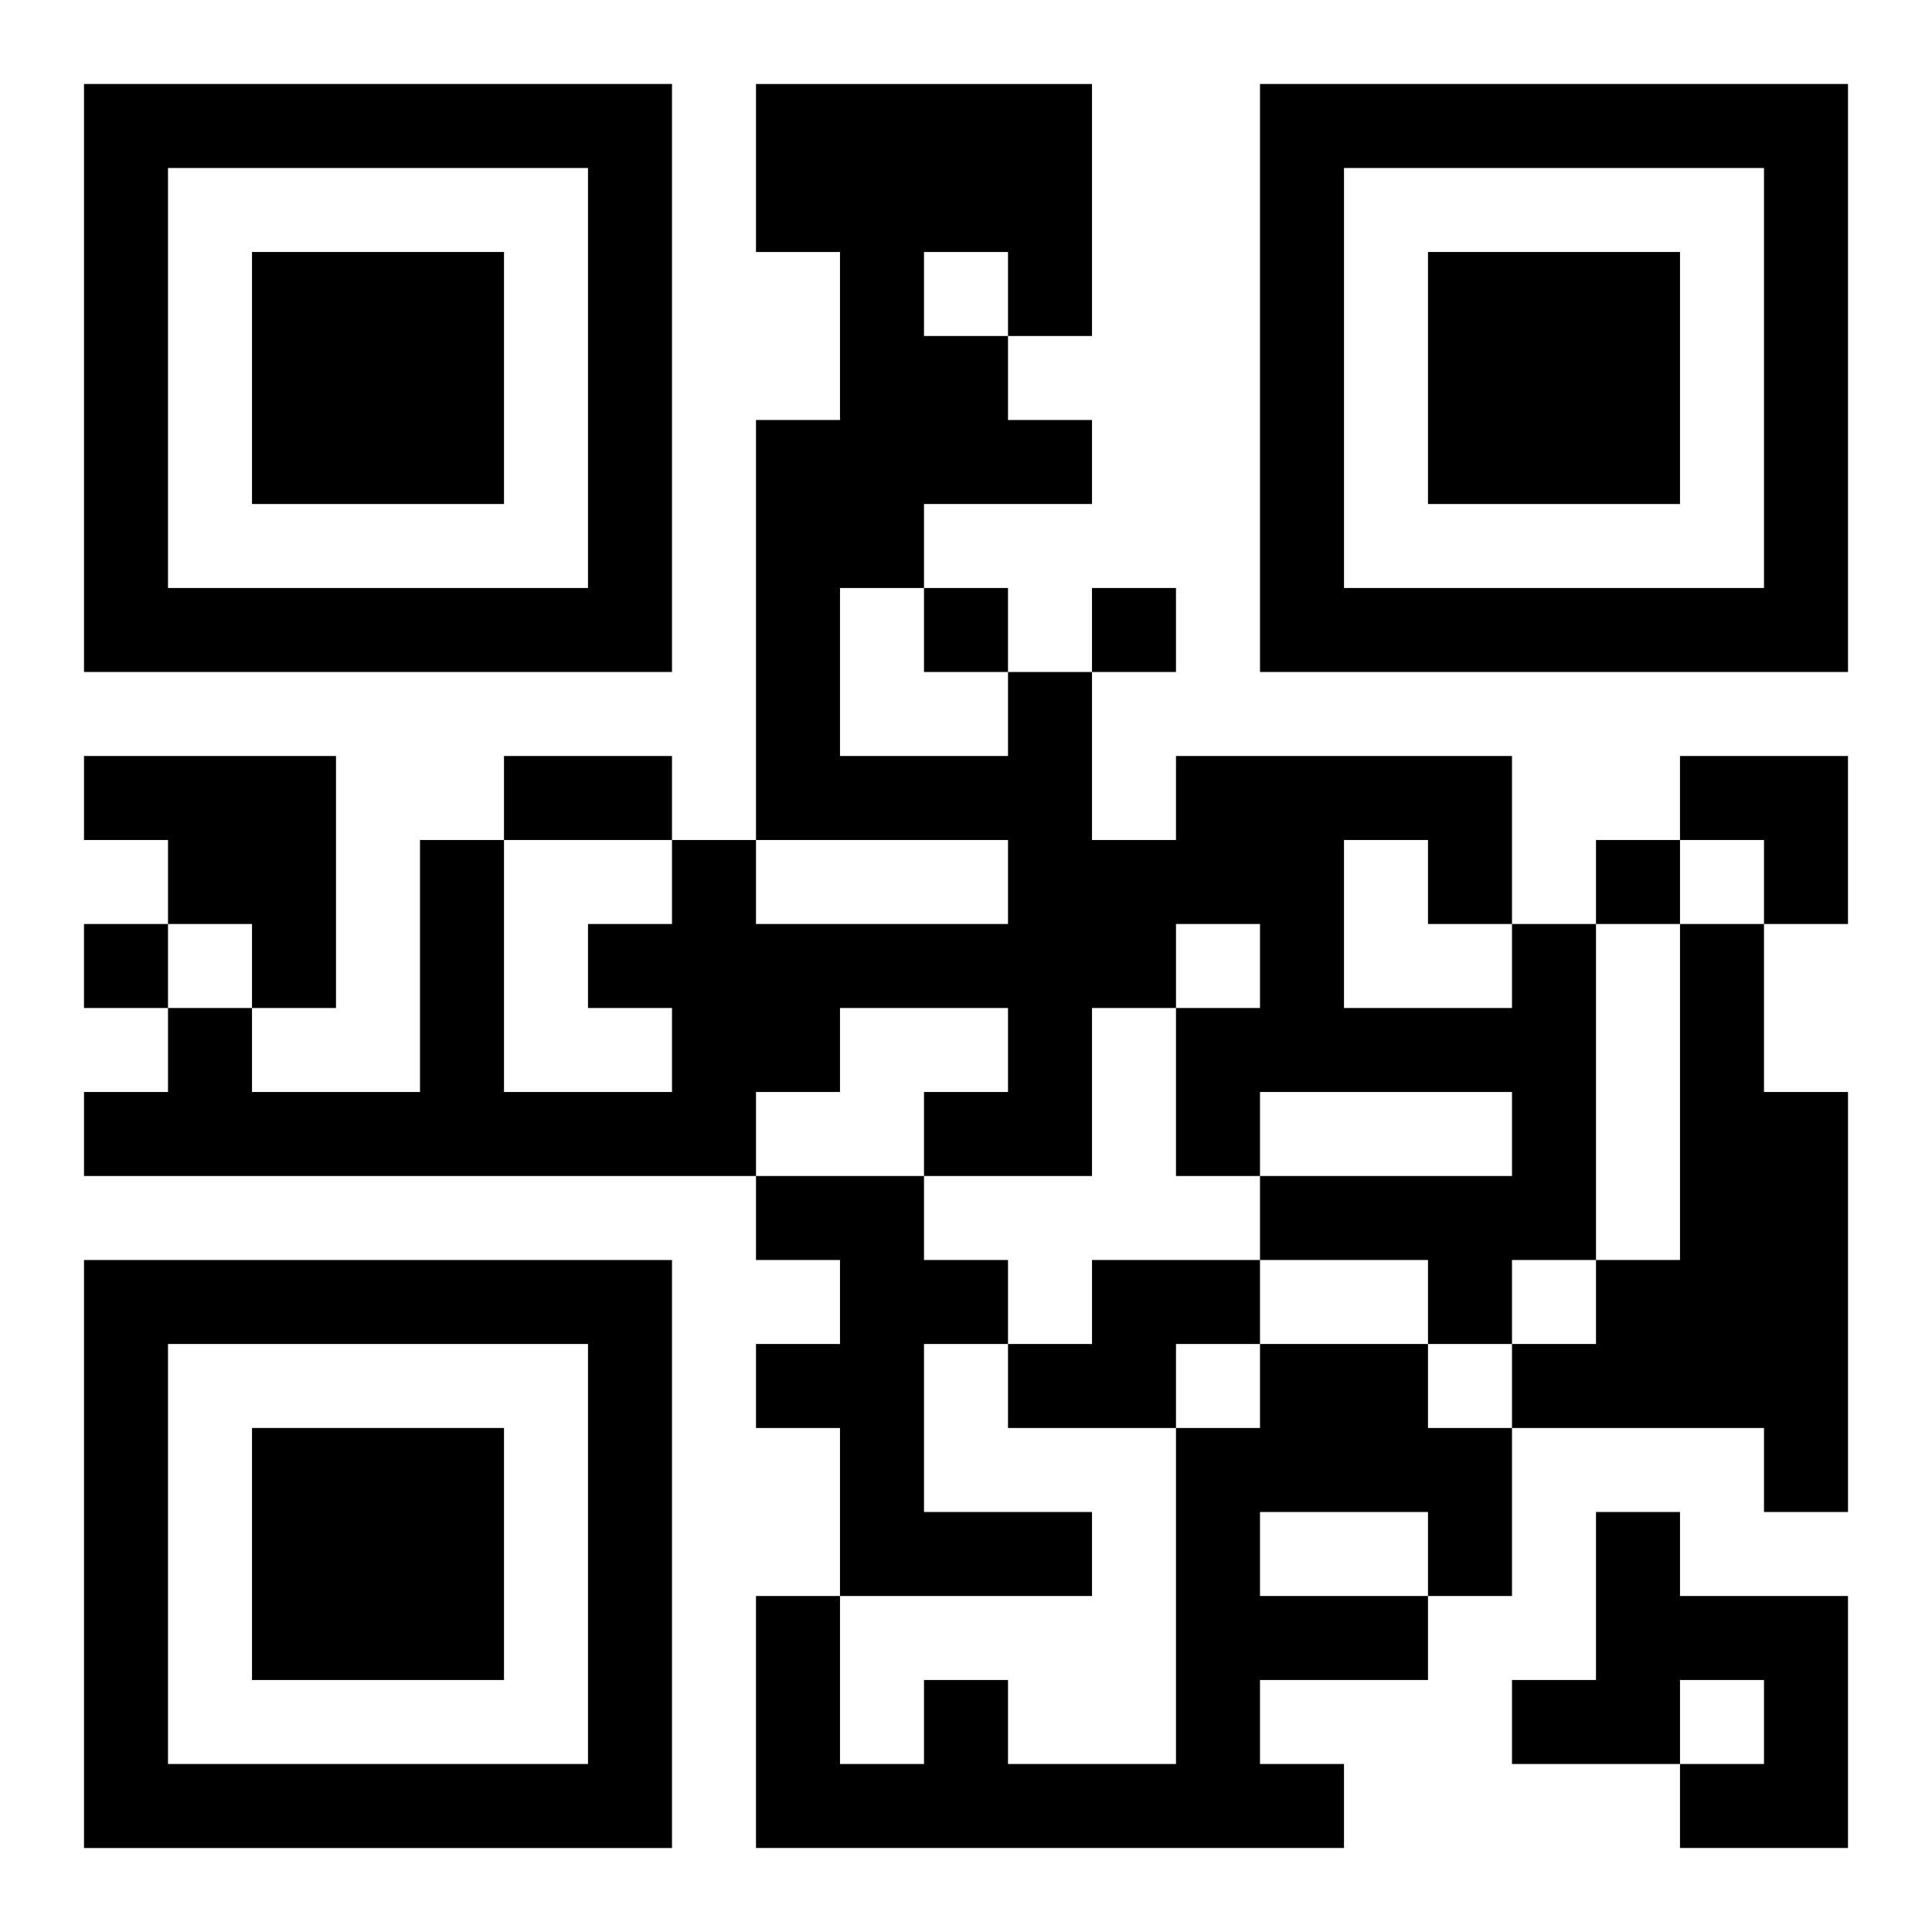
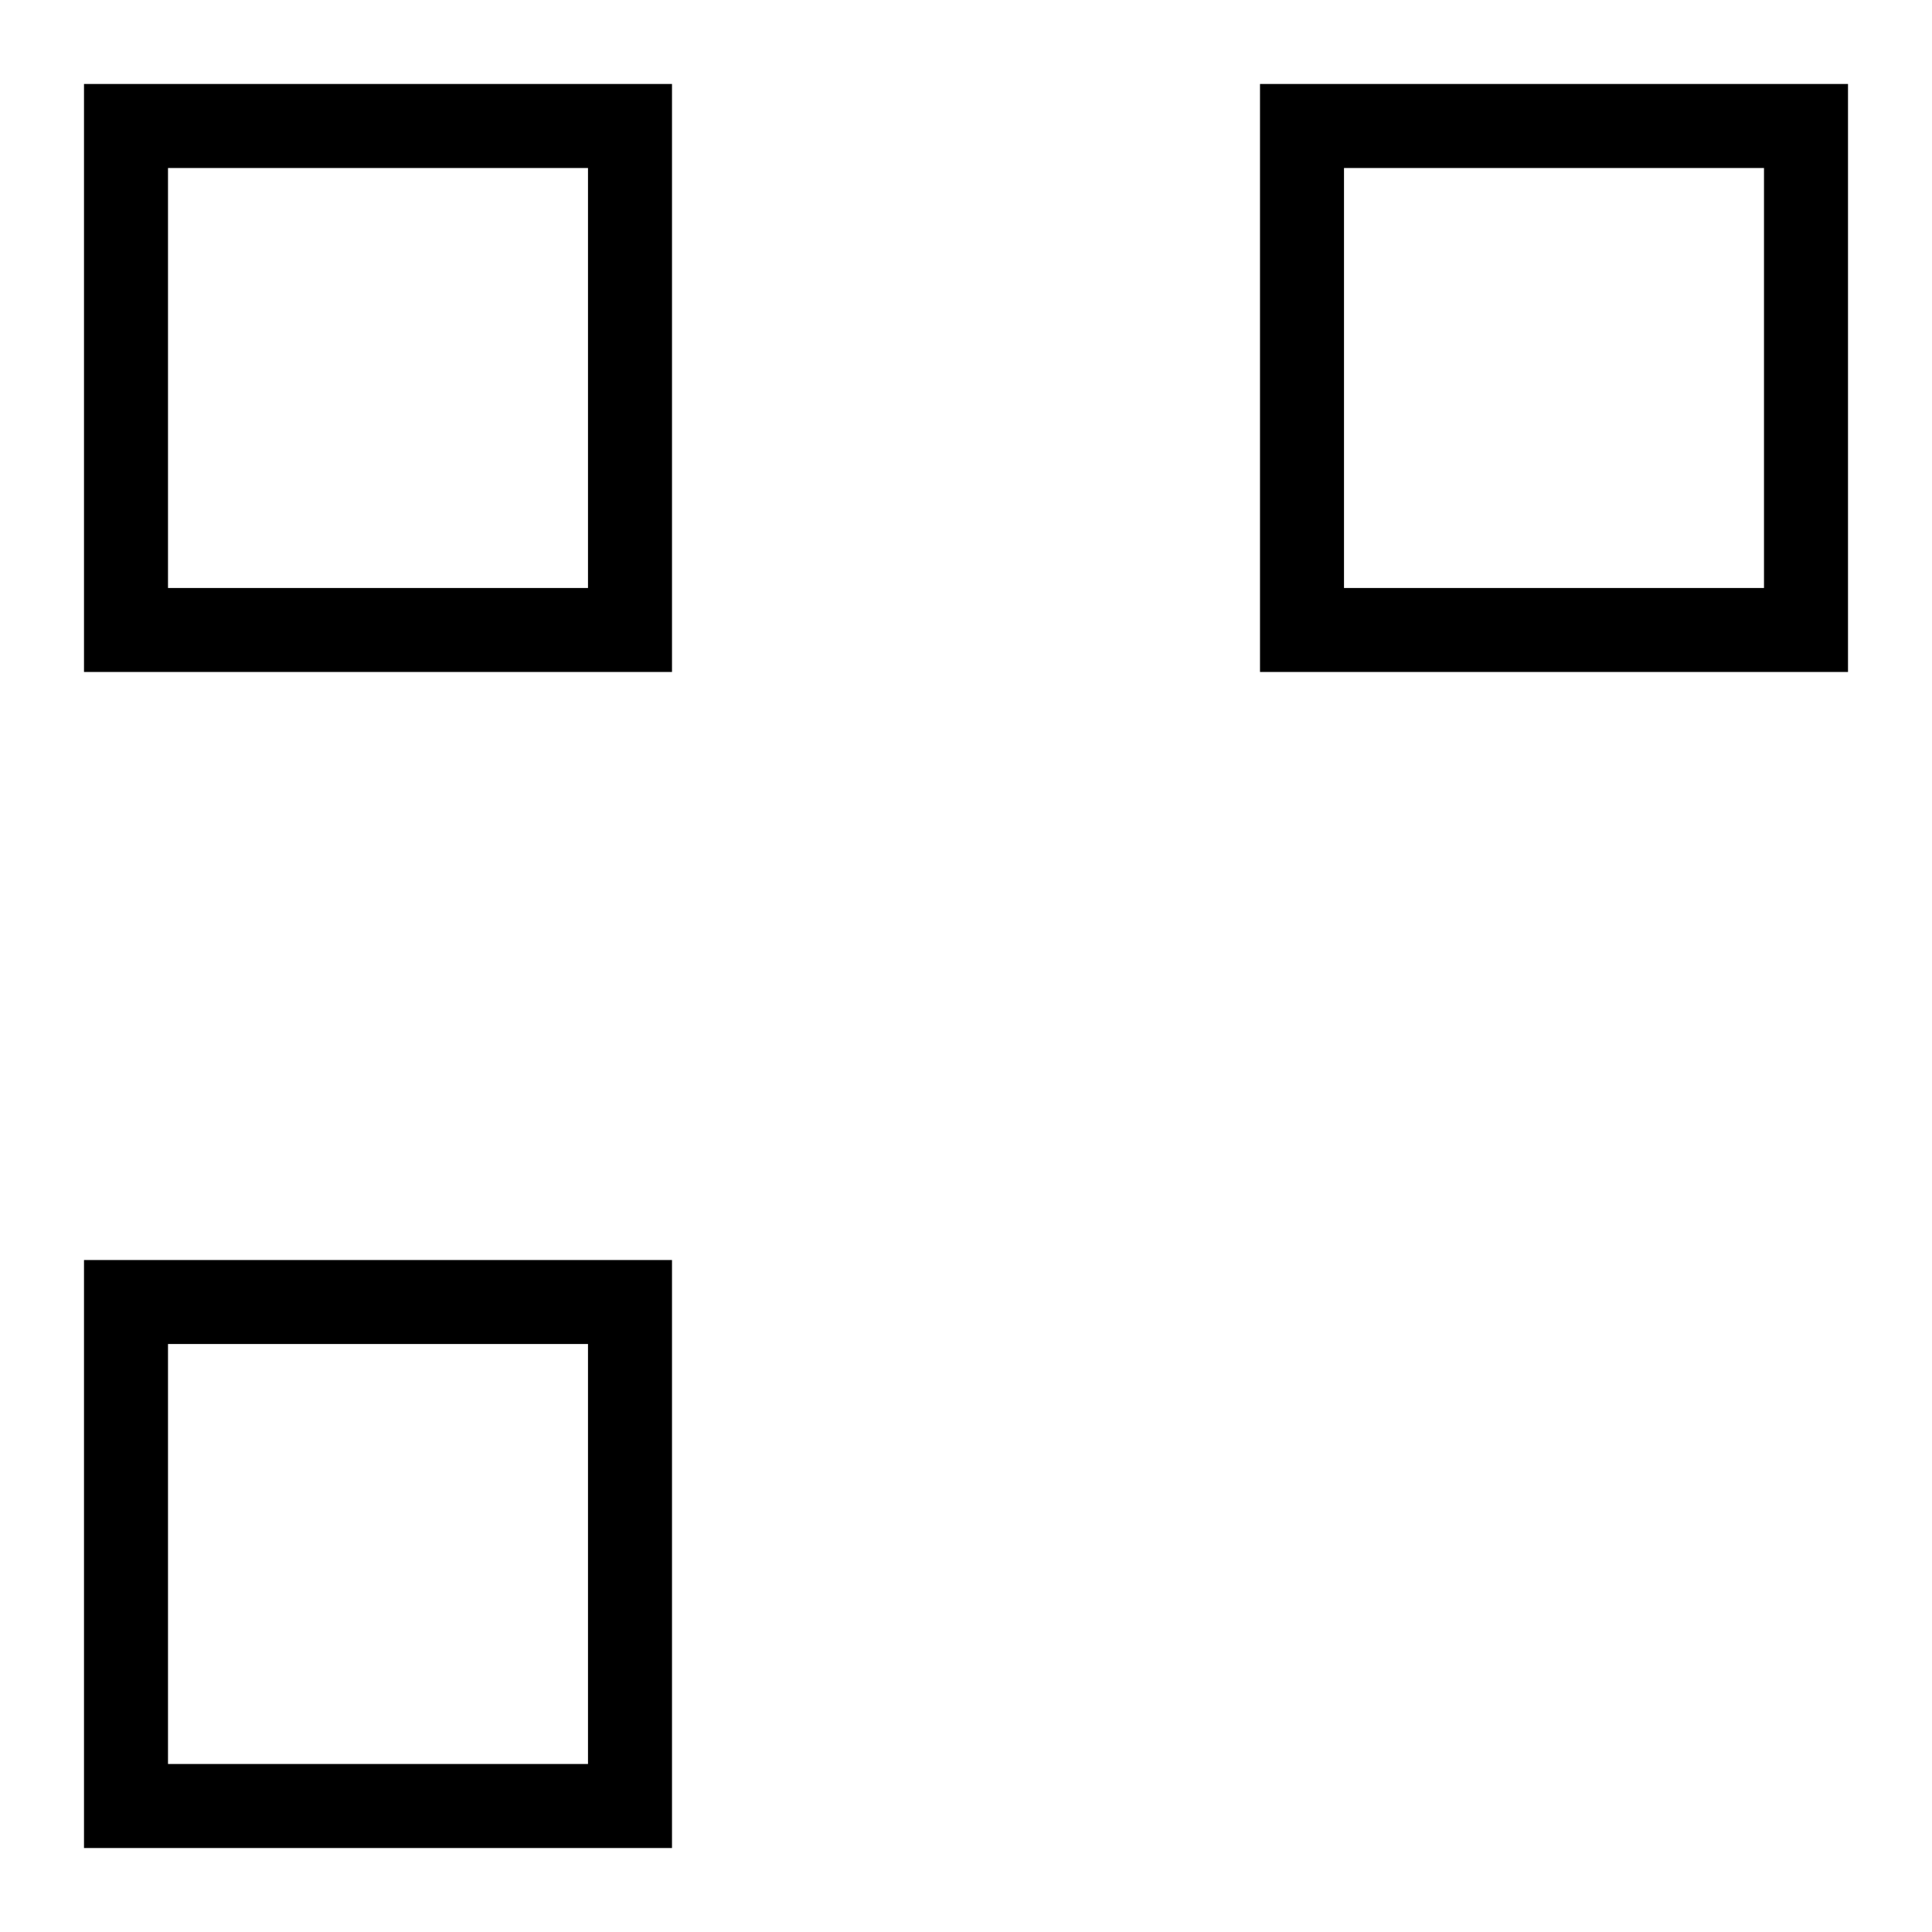
<svg xmlns="http://www.w3.org/2000/svg" xmlns:xlink="http://www.w3.org/1999/xlink" width="250" height="250" baseProfile="full" version="1.1" viewBox="-1 -1 23 23">
  <symbol id="a">
-     <path d="m0 7v7h7v-7h-7zm1 1h5v5h-5v-5zm1 1v3h3v-3h-3z" />
+     <path d="m0 7v7h7v-7h-7zm1 1h5v5h-5v-5zm1 1v3v-3h-3z" />
  </symbol>
  <use y="-7" xlink:href="#a" />
  <use y="7" xlink:href="#a" />
  <use x="14" y="-7" xlink:href="#a" />
-   <path d="m0 8h3v3h-1v-1h-1v-1h-1v-1m17 2h1v4h-1v1h-1v-1h-2v-1h3v-1h-3v1h-1v-2h1v-1h-1v1h-1v2h-2v-1h1v-1h-2v1h-1v1h-8v-1h1v-1h1v1h2v-3h1v3h2v-1h-1v-1h1v-1h1v1h3v-1h-3v-5h1v-2h-1v-2h4v3h-1v1h1v1h-2v1h-1v2h2v-1h1v2h1v-1h4v2m-2-1v2h2v-1h-1v-1h-1m-5-7v1h1v-1h-1m9 8h1v2h1v5h-1v-1h-3v-1h1v-1h1v-4m-11 3h2v1h1v1h-1v2h2v1h-3v-2h-1v-1h1v-1h-1v-1m4 1h2v1h-1v1h-2v-1h1v-1m2 1h2v1h1v2h-1v1h-2v1h1v1h-7v-3h1v2h1v-1h1v1h2v-4h1v-1m0 2v1h2v-1h-2m4 0h1v1h2v3h-2v-1h1v-1h-1v1h-2v-1h1v-2m-8-11v1h1v-1h-1m2 0v1h1v-1h-1m6 3v1h1v-1h-1m-18 1v1h1v-1h-1m5-2h2v1h-2v-1m14 0h2v2h-1v-1h-1z" />
</svg>